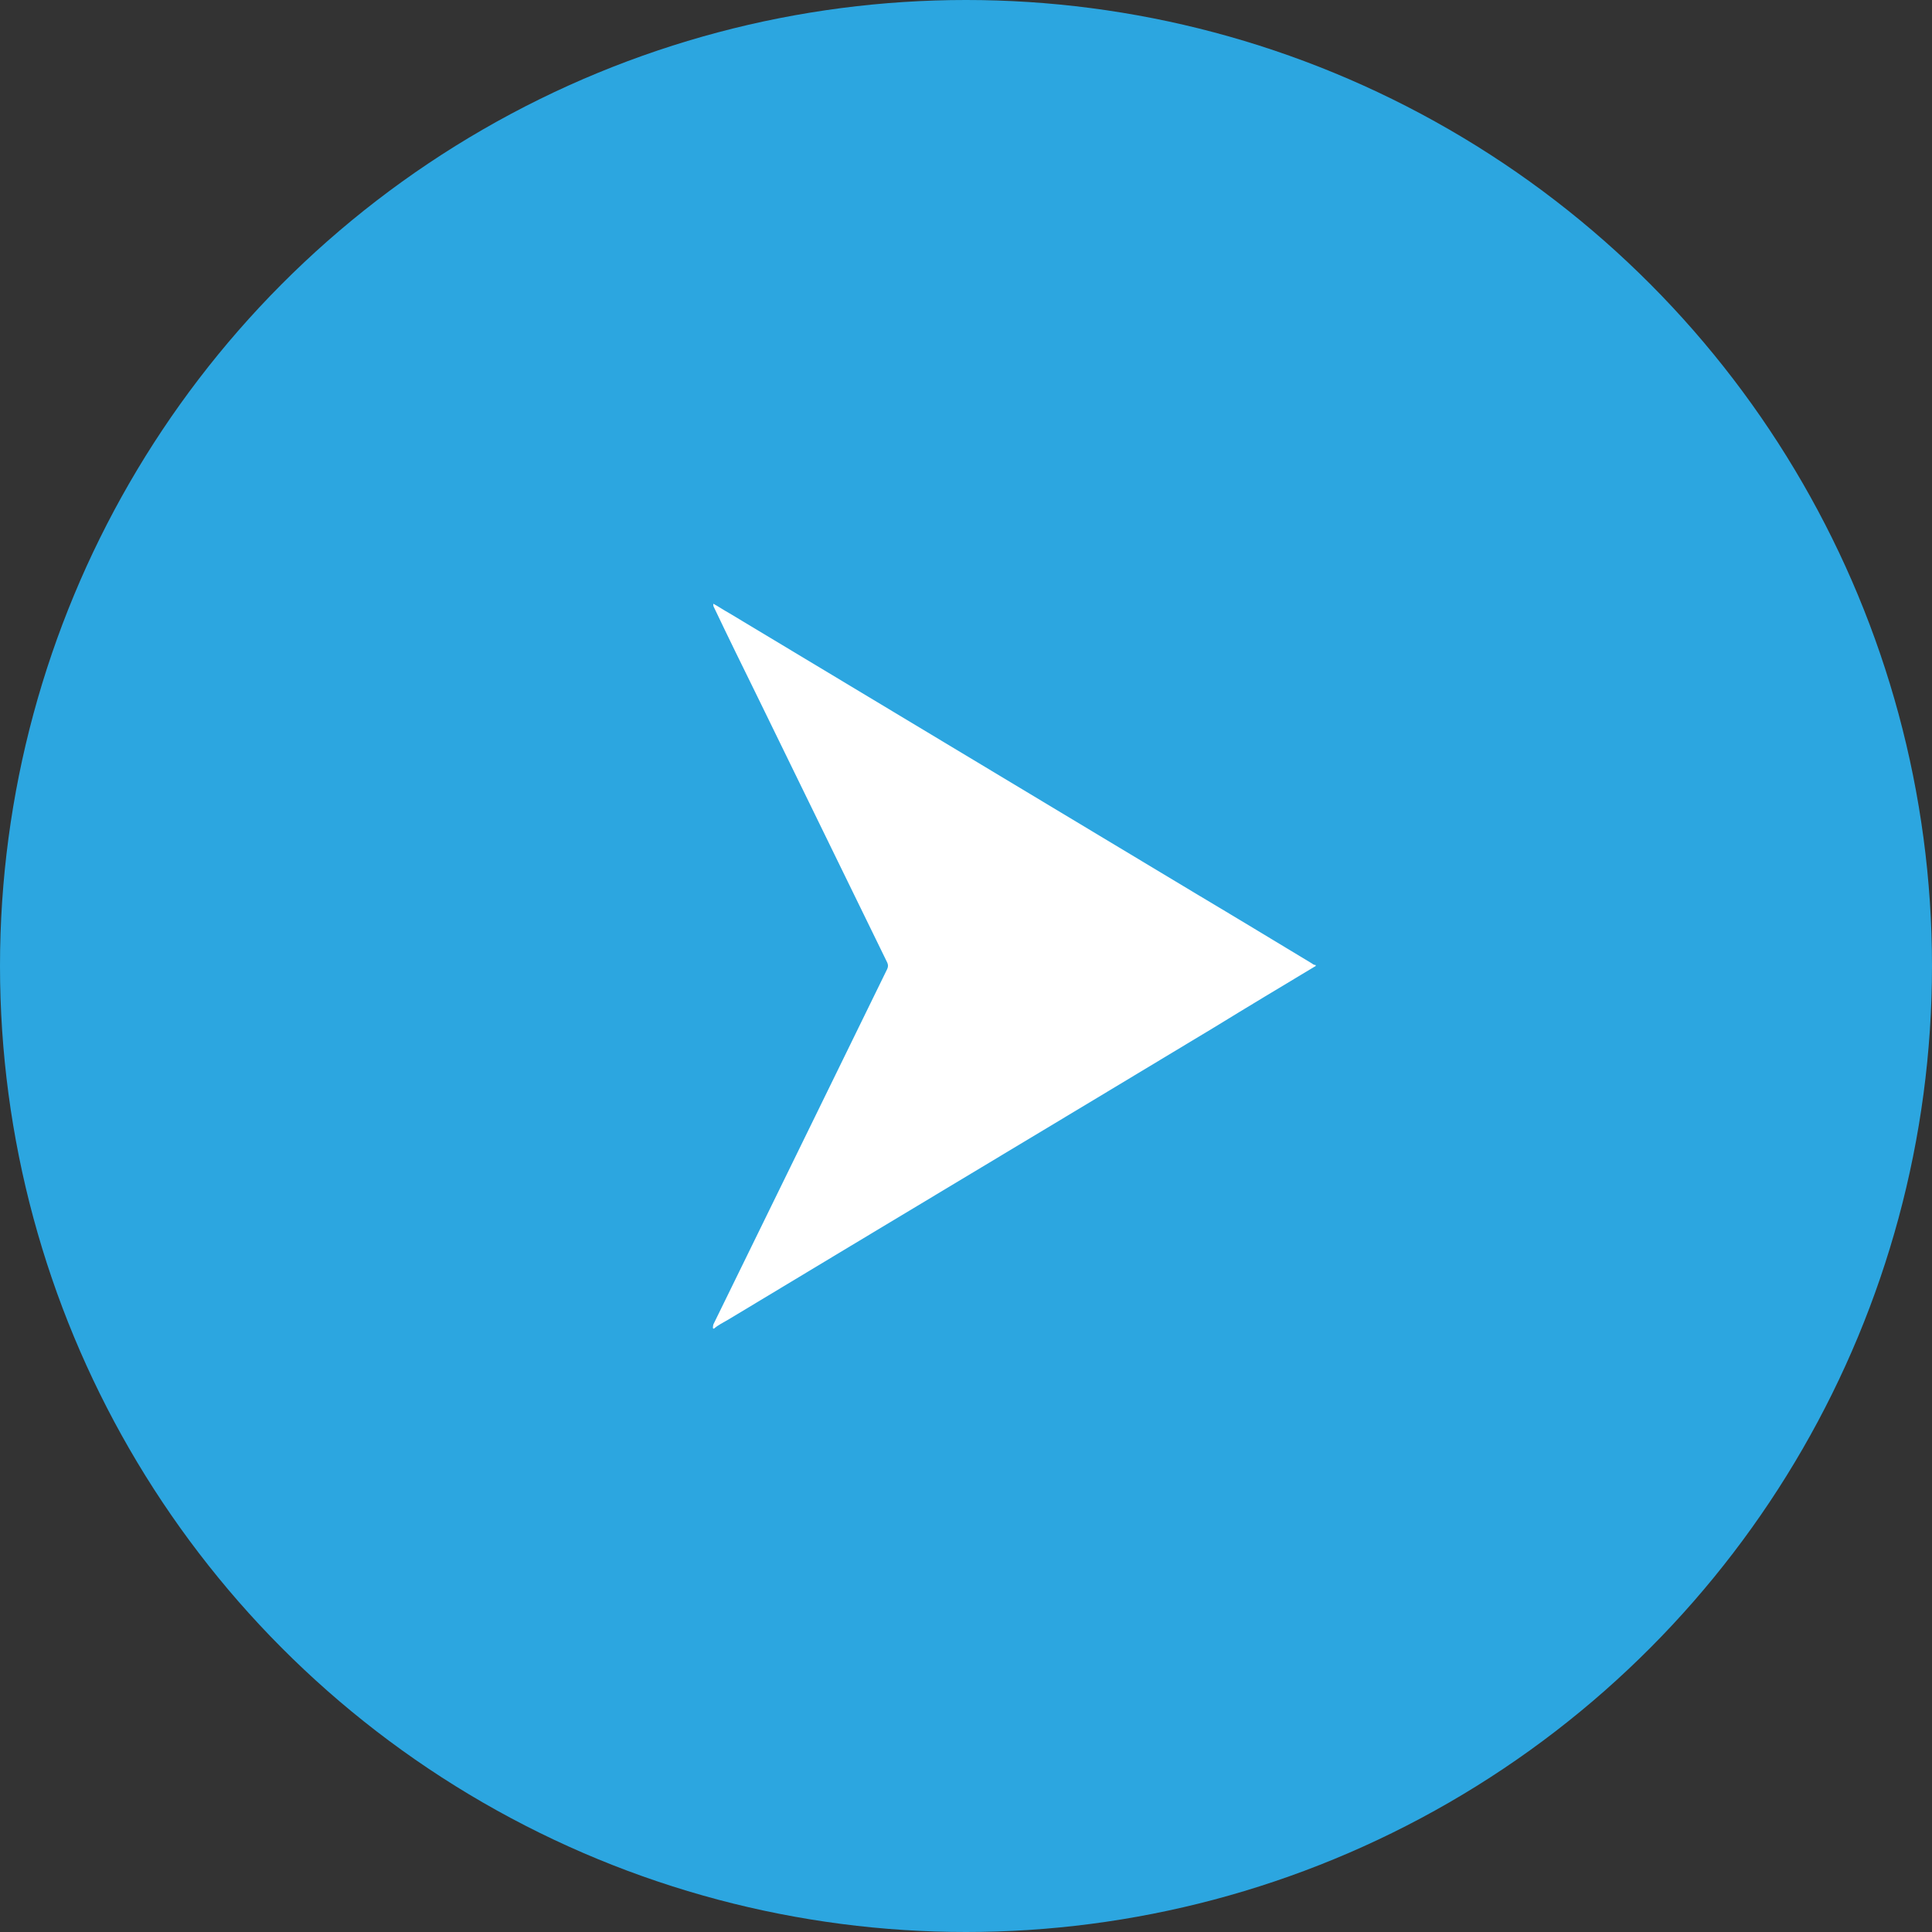
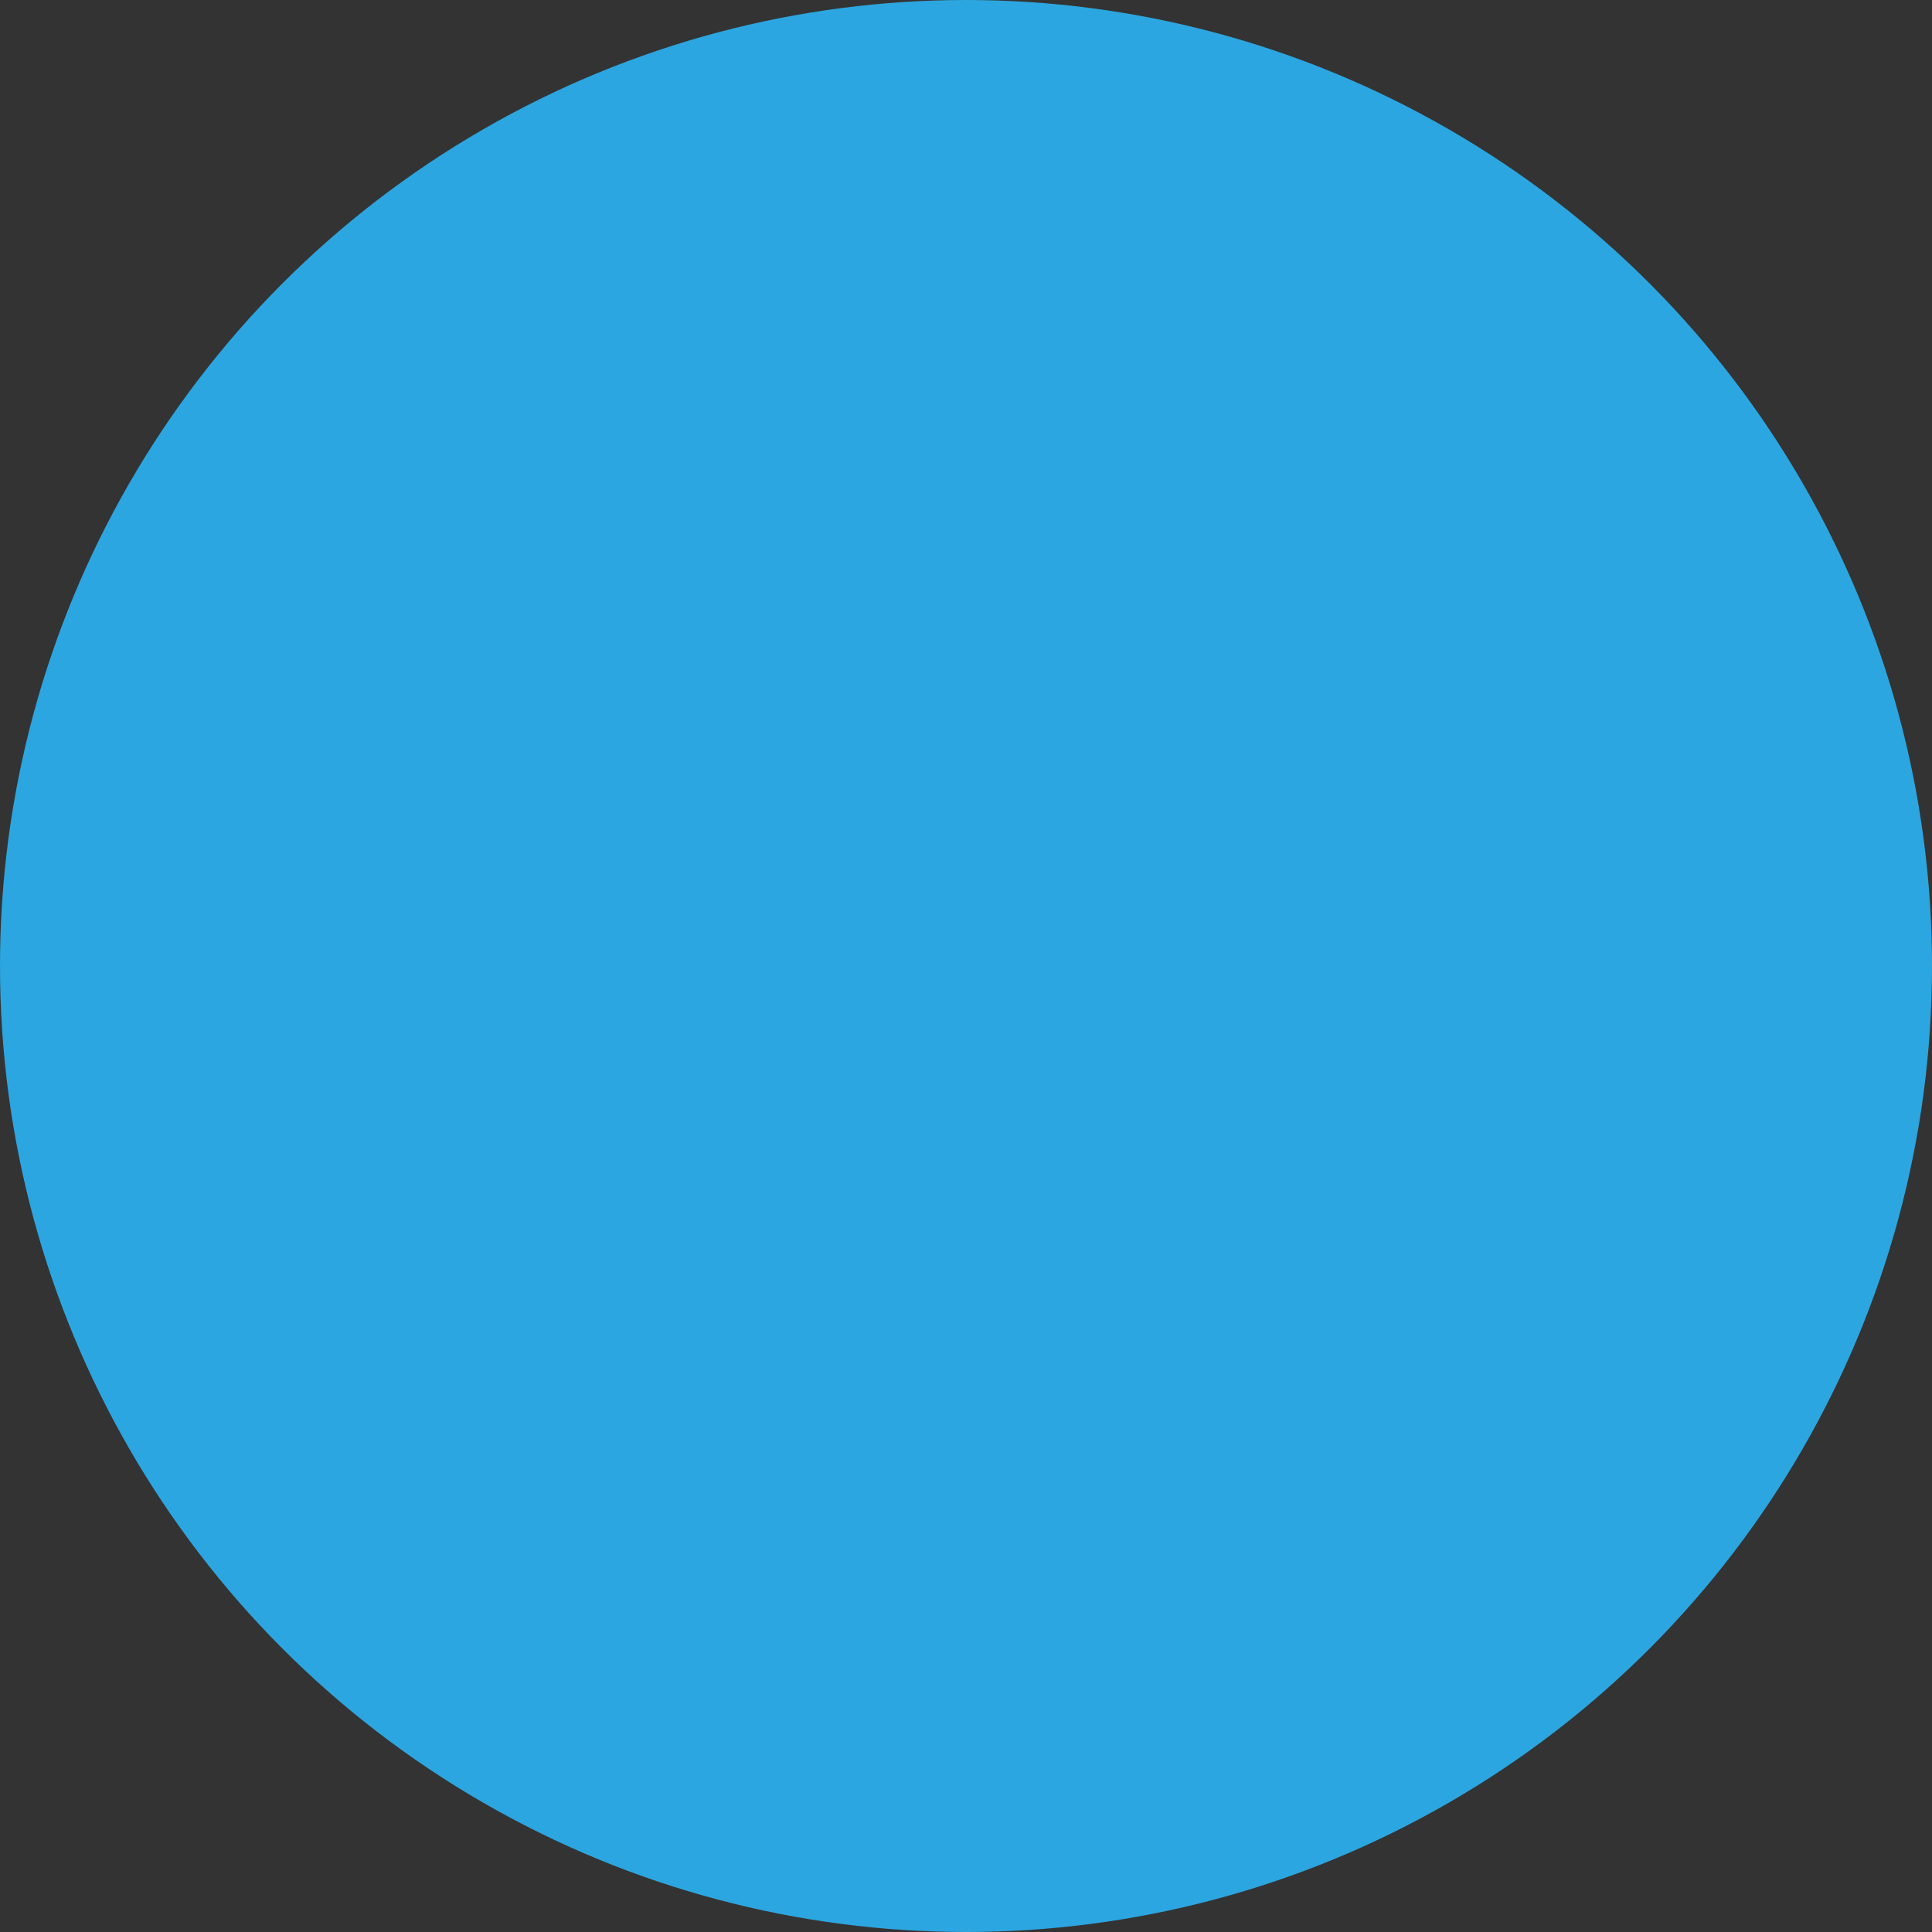
<svg xmlns="http://www.w3.org/2000/svg" data-name="レイヤー 2" viewBox="0 0 40 40">
  <rect x="0" y="0" width="40" height="40" fill="#333333" stroke="none" />
  <g data-name="レイヤー 1">
    <circle cx="20" cy="20" r="20" fill="#2ca6e0" />
-     <path d="M14.76 27.5s0-.05.01-.08c.53-1.08 1.06-2.17 1.59-3.25l2.01-4.11c.02-.05.02-.08 0-.13-.9-1.84-1.79-3.67-2.69-5.51-.3-.61-.6-1.22-.89-1.83-.01-.02-.03-.05-.02-.09.11.06.21.13.32.19 3.23 1.94 6.47 3.89 9.7 5.83.79.47 1.58.95 2.36 1.42.03.02.05.04.09.04V20c-.7.42-1.4.84-2.1 1.27-3.35 2.02-6.71 4.03-10.06 6.05-.1.06-.21.11-.3.19z" fill="#fff" />
  </g>
</svg>